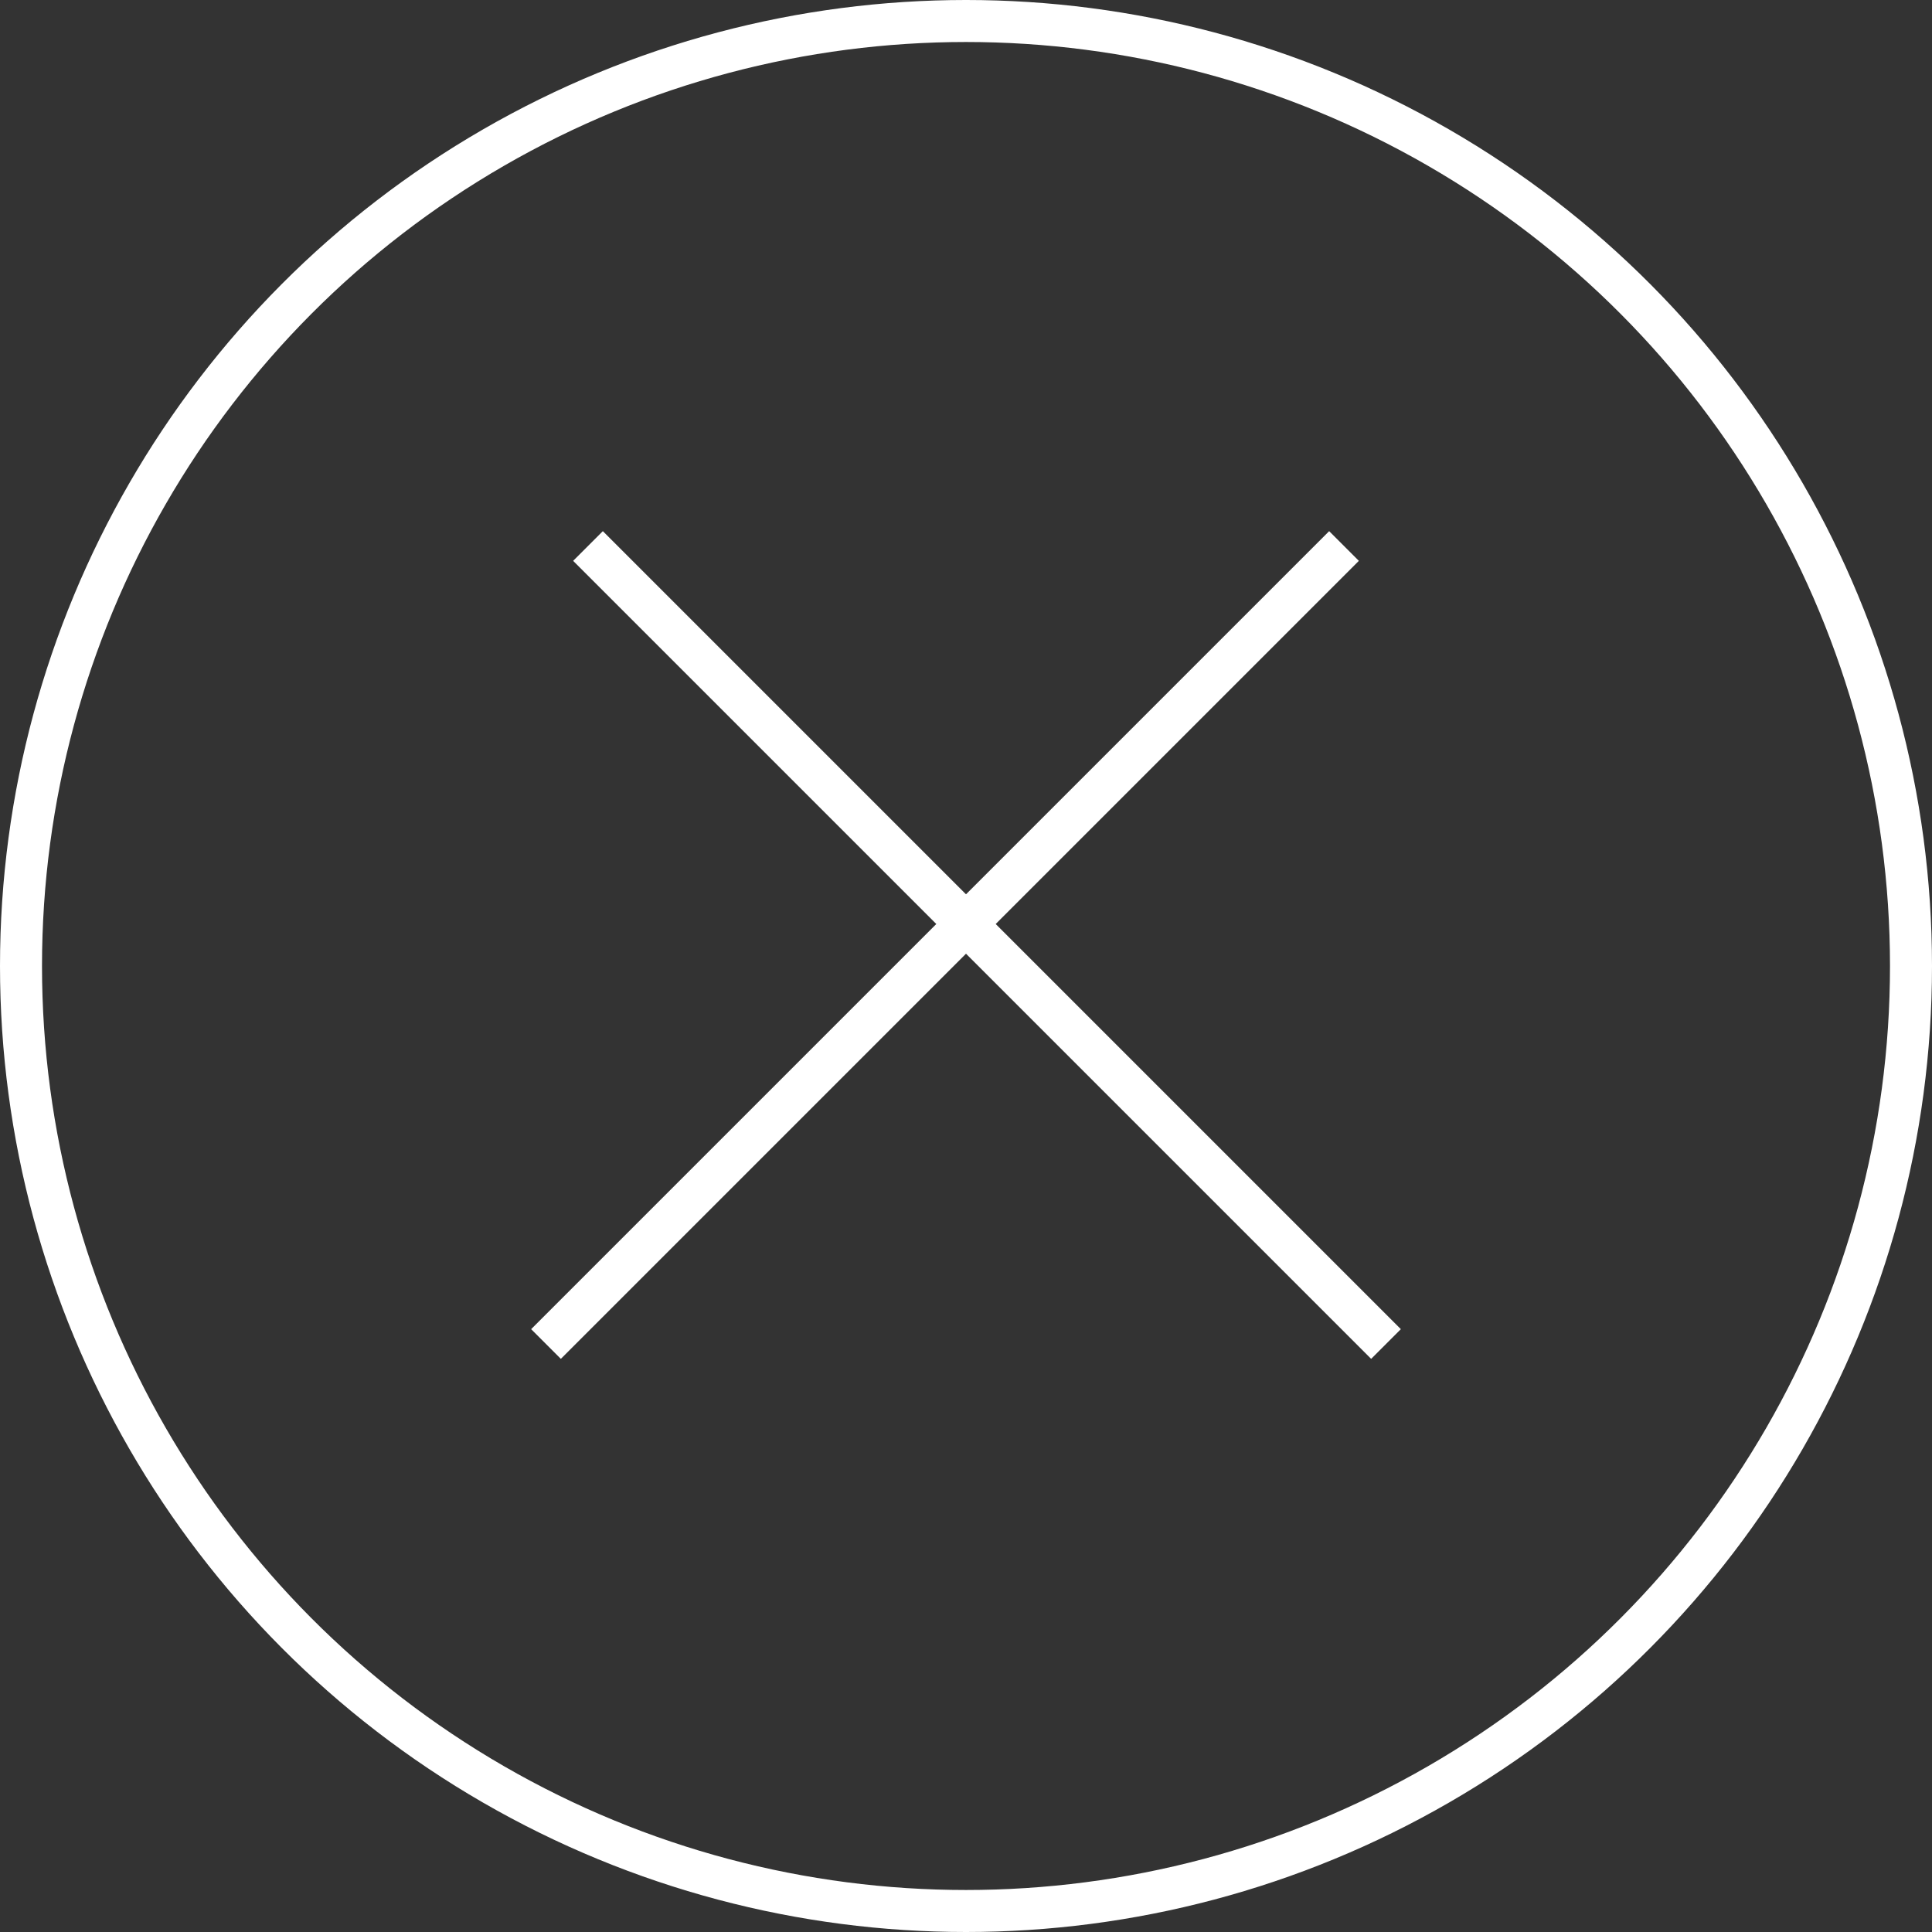
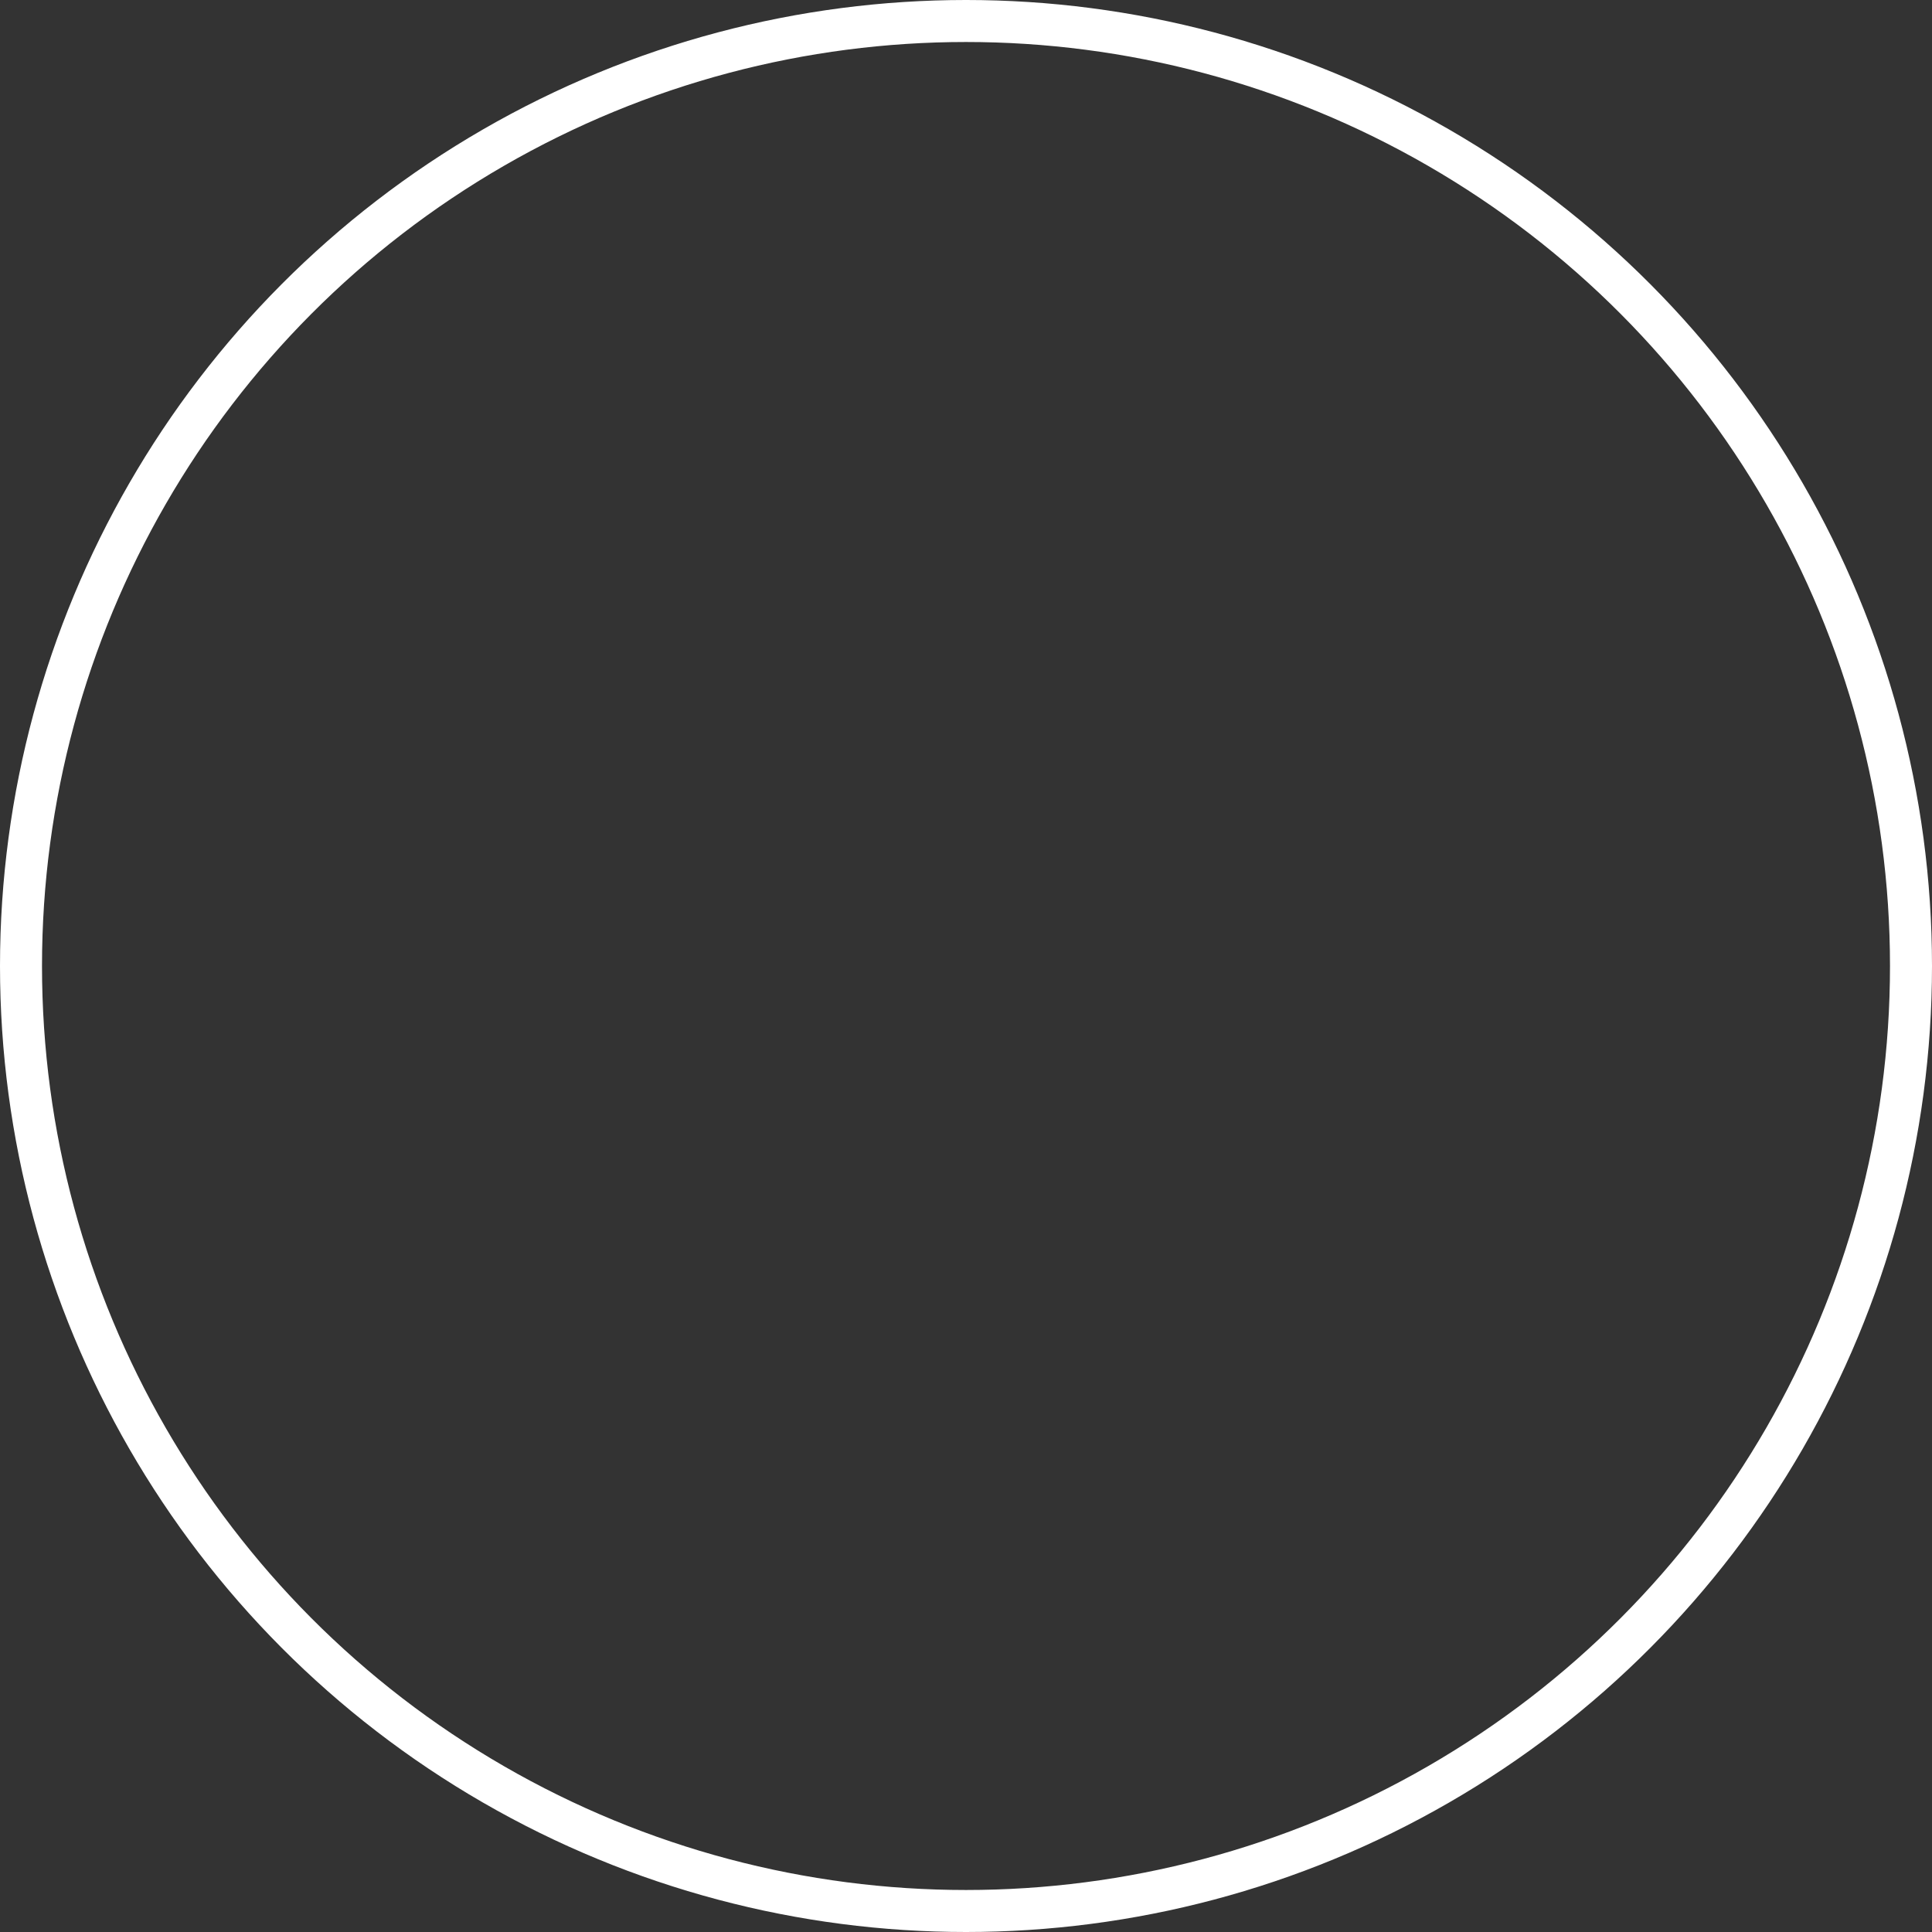
<svg xmlns="http://www.w3.org/2000/svg" width="46" height="46" viewBox="0 0 46 46" fill="none">
  <rect x="0" y="0" width="46" height="46" fill="#333333" stroke="none" />
-   <path d="M14 13L33 32" stroke="white" stroke-miterlimit="10" />
-   <path d="M32 13L13 32" stroke="white" stroke-miterlimit="10" />
  <circle cx="23" cy="23" r="22.5" stroke="white" />
</svg>